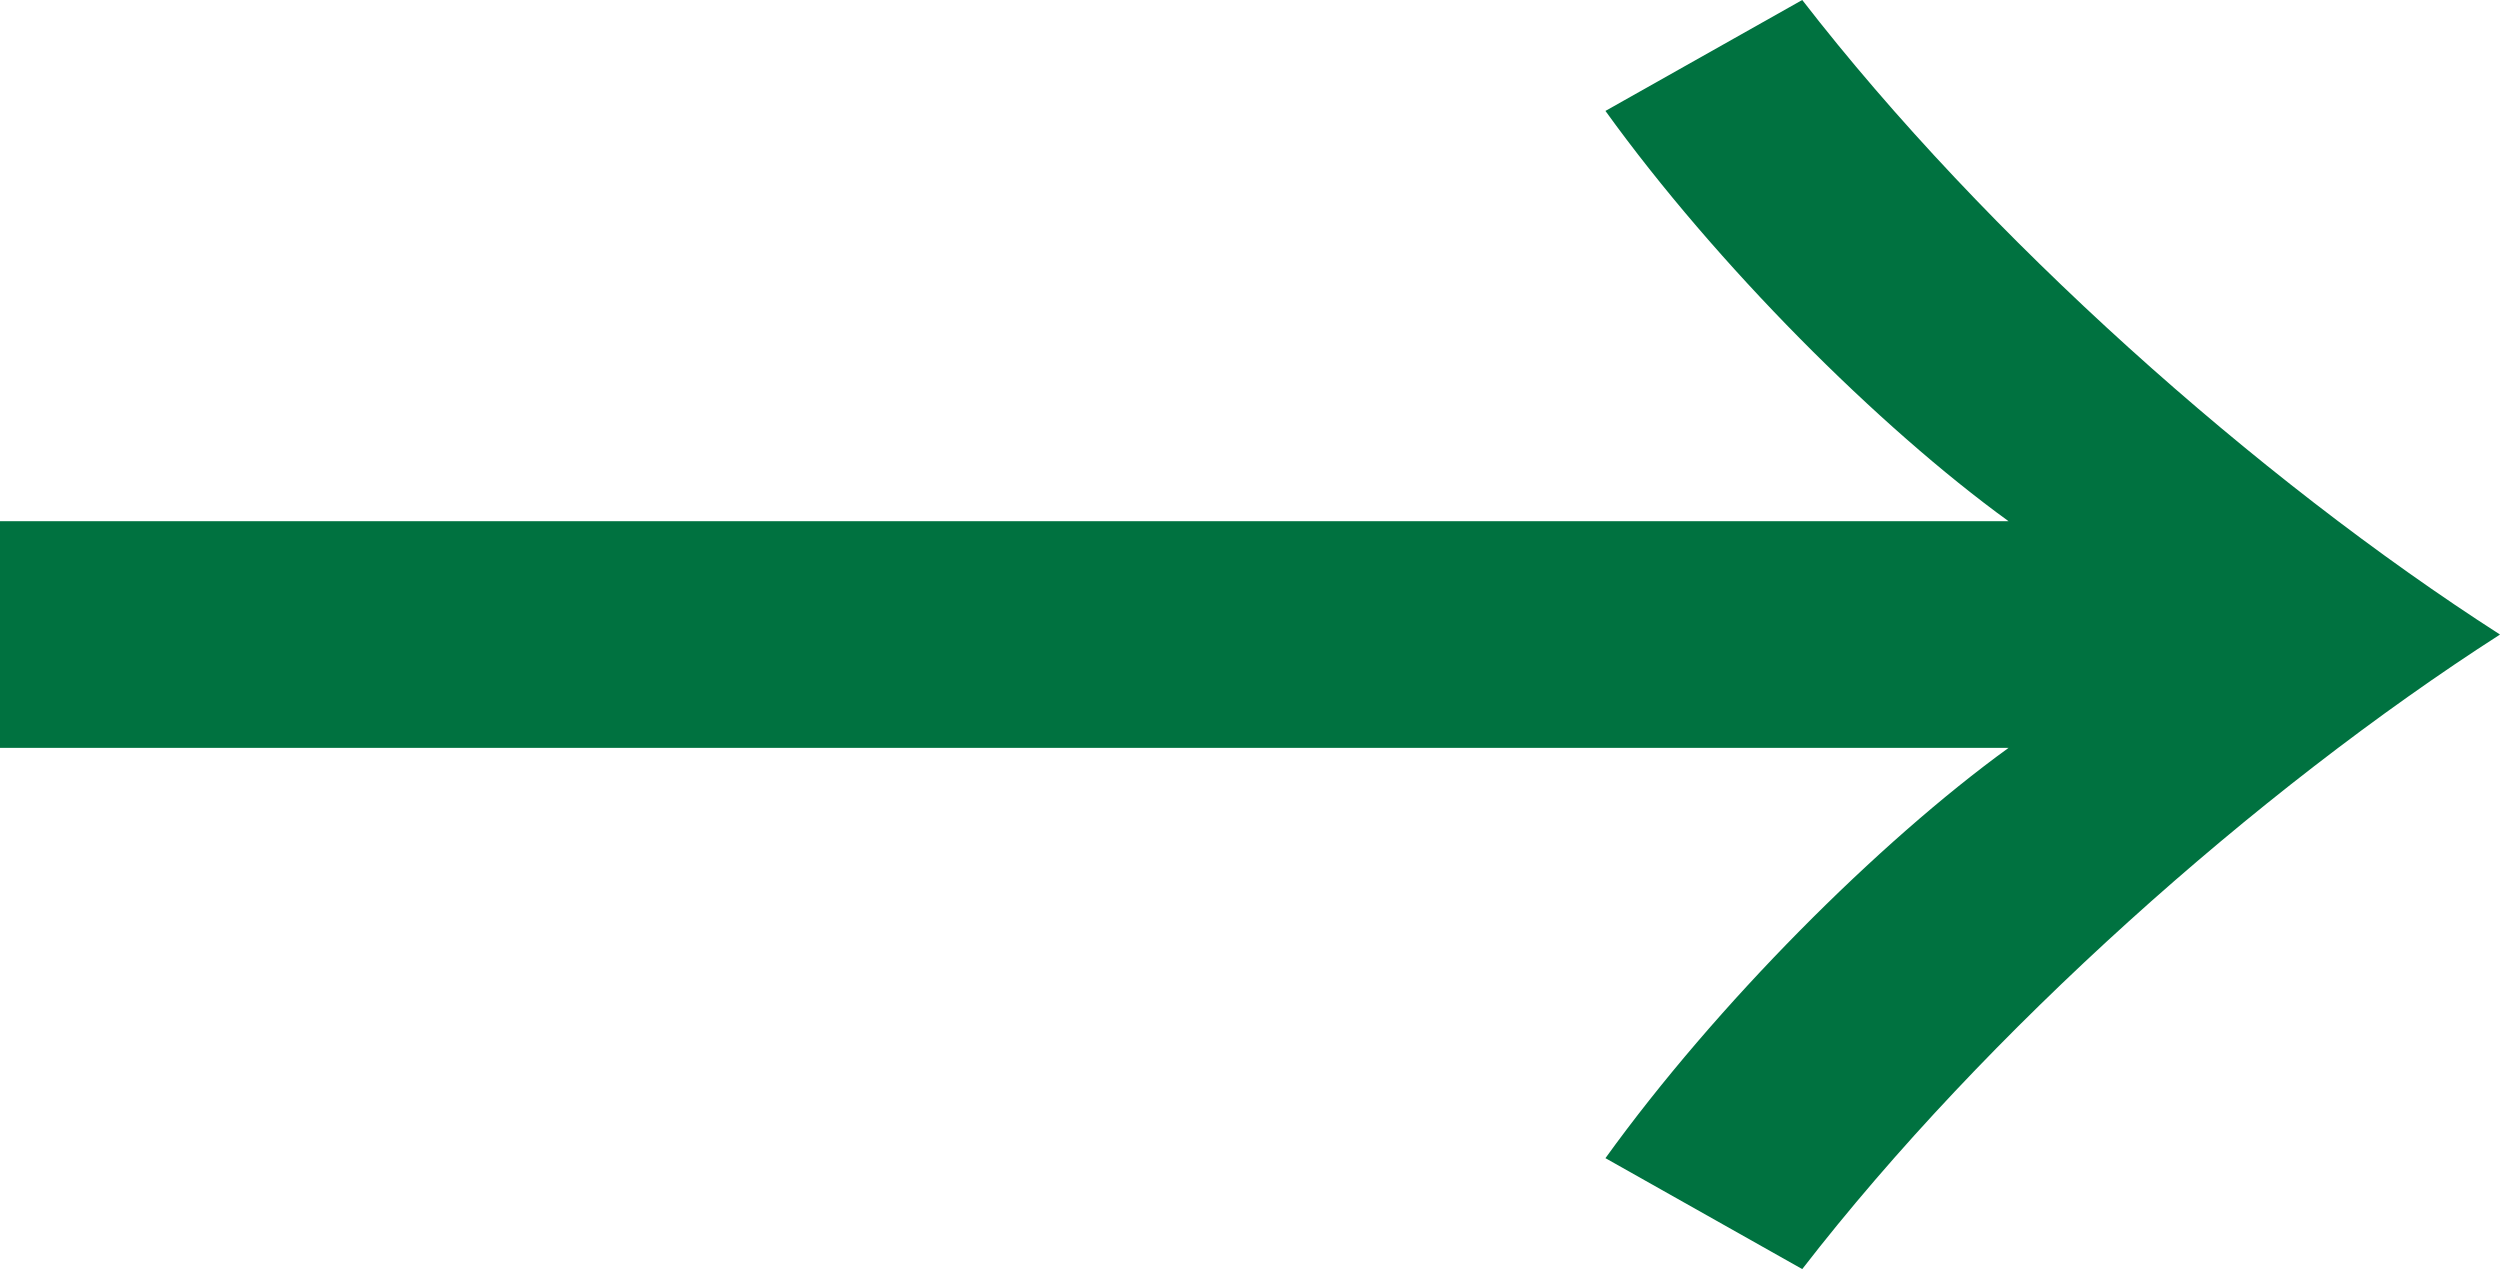
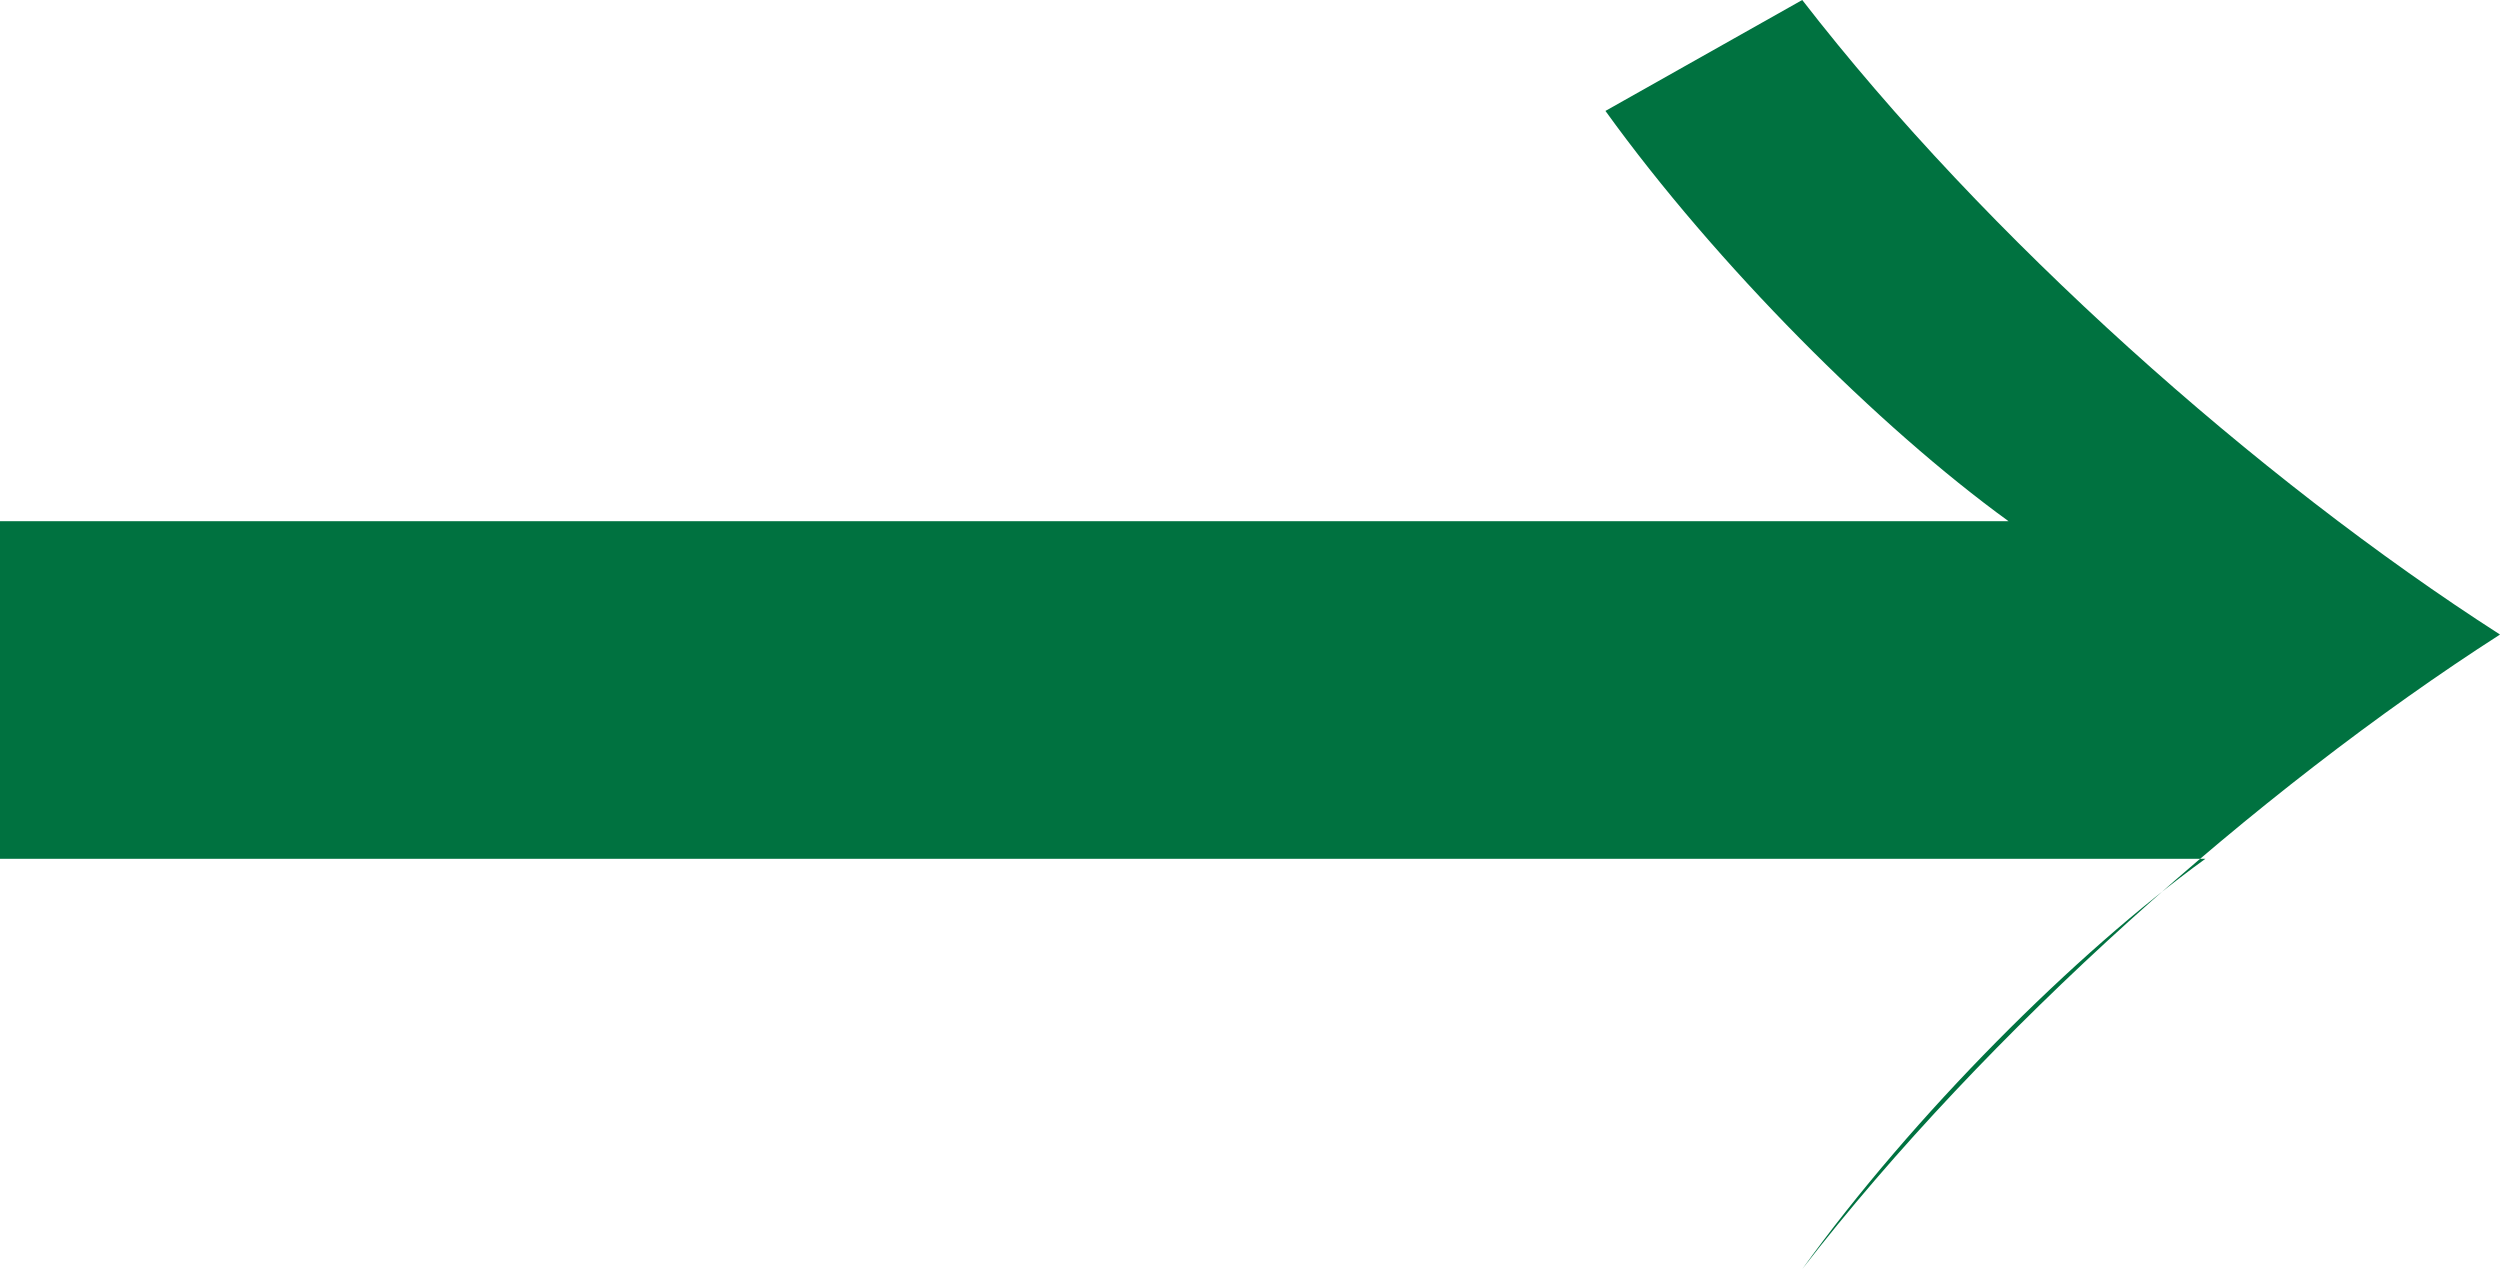
<svg xmlns="http://www.w3.org/2000/svg" id="_レイヤー_2" data-name="レイヤー 2" viewBox="0 0 20.96 10.65">
  <defs>
    <style>
      .cls-1 {
        fill: #007240;
      }
    </style>
  </defs>
  <g id="layout">
-     <path class="cls-1" d="M0,4.37h16.84c-1.09-.79-2.45-2.15-3.38-3.44l1.65-.93c1.54,1.99,3.81,4.01,5.85,5.32-2.04,1.31-4.31,3.33-5.85,5.32l-1.65-.93c.93-1.29,2.29-2.65,3.38-3.44H0v-1.9Z" />
+     <path class="cls-1" d="M0,4.37h16.84c-1.09-.79-2.45-2.15-3.38-3.44l1.65-.93c1.54,1.99,3.81,4.01,5.85,5.32-2.04,1.31-4.31,3.33-5.85,5.32c.93-1.29,2.29-2.65,3.38-3.44H0v-1.9Z" />
  </g>
</svg>